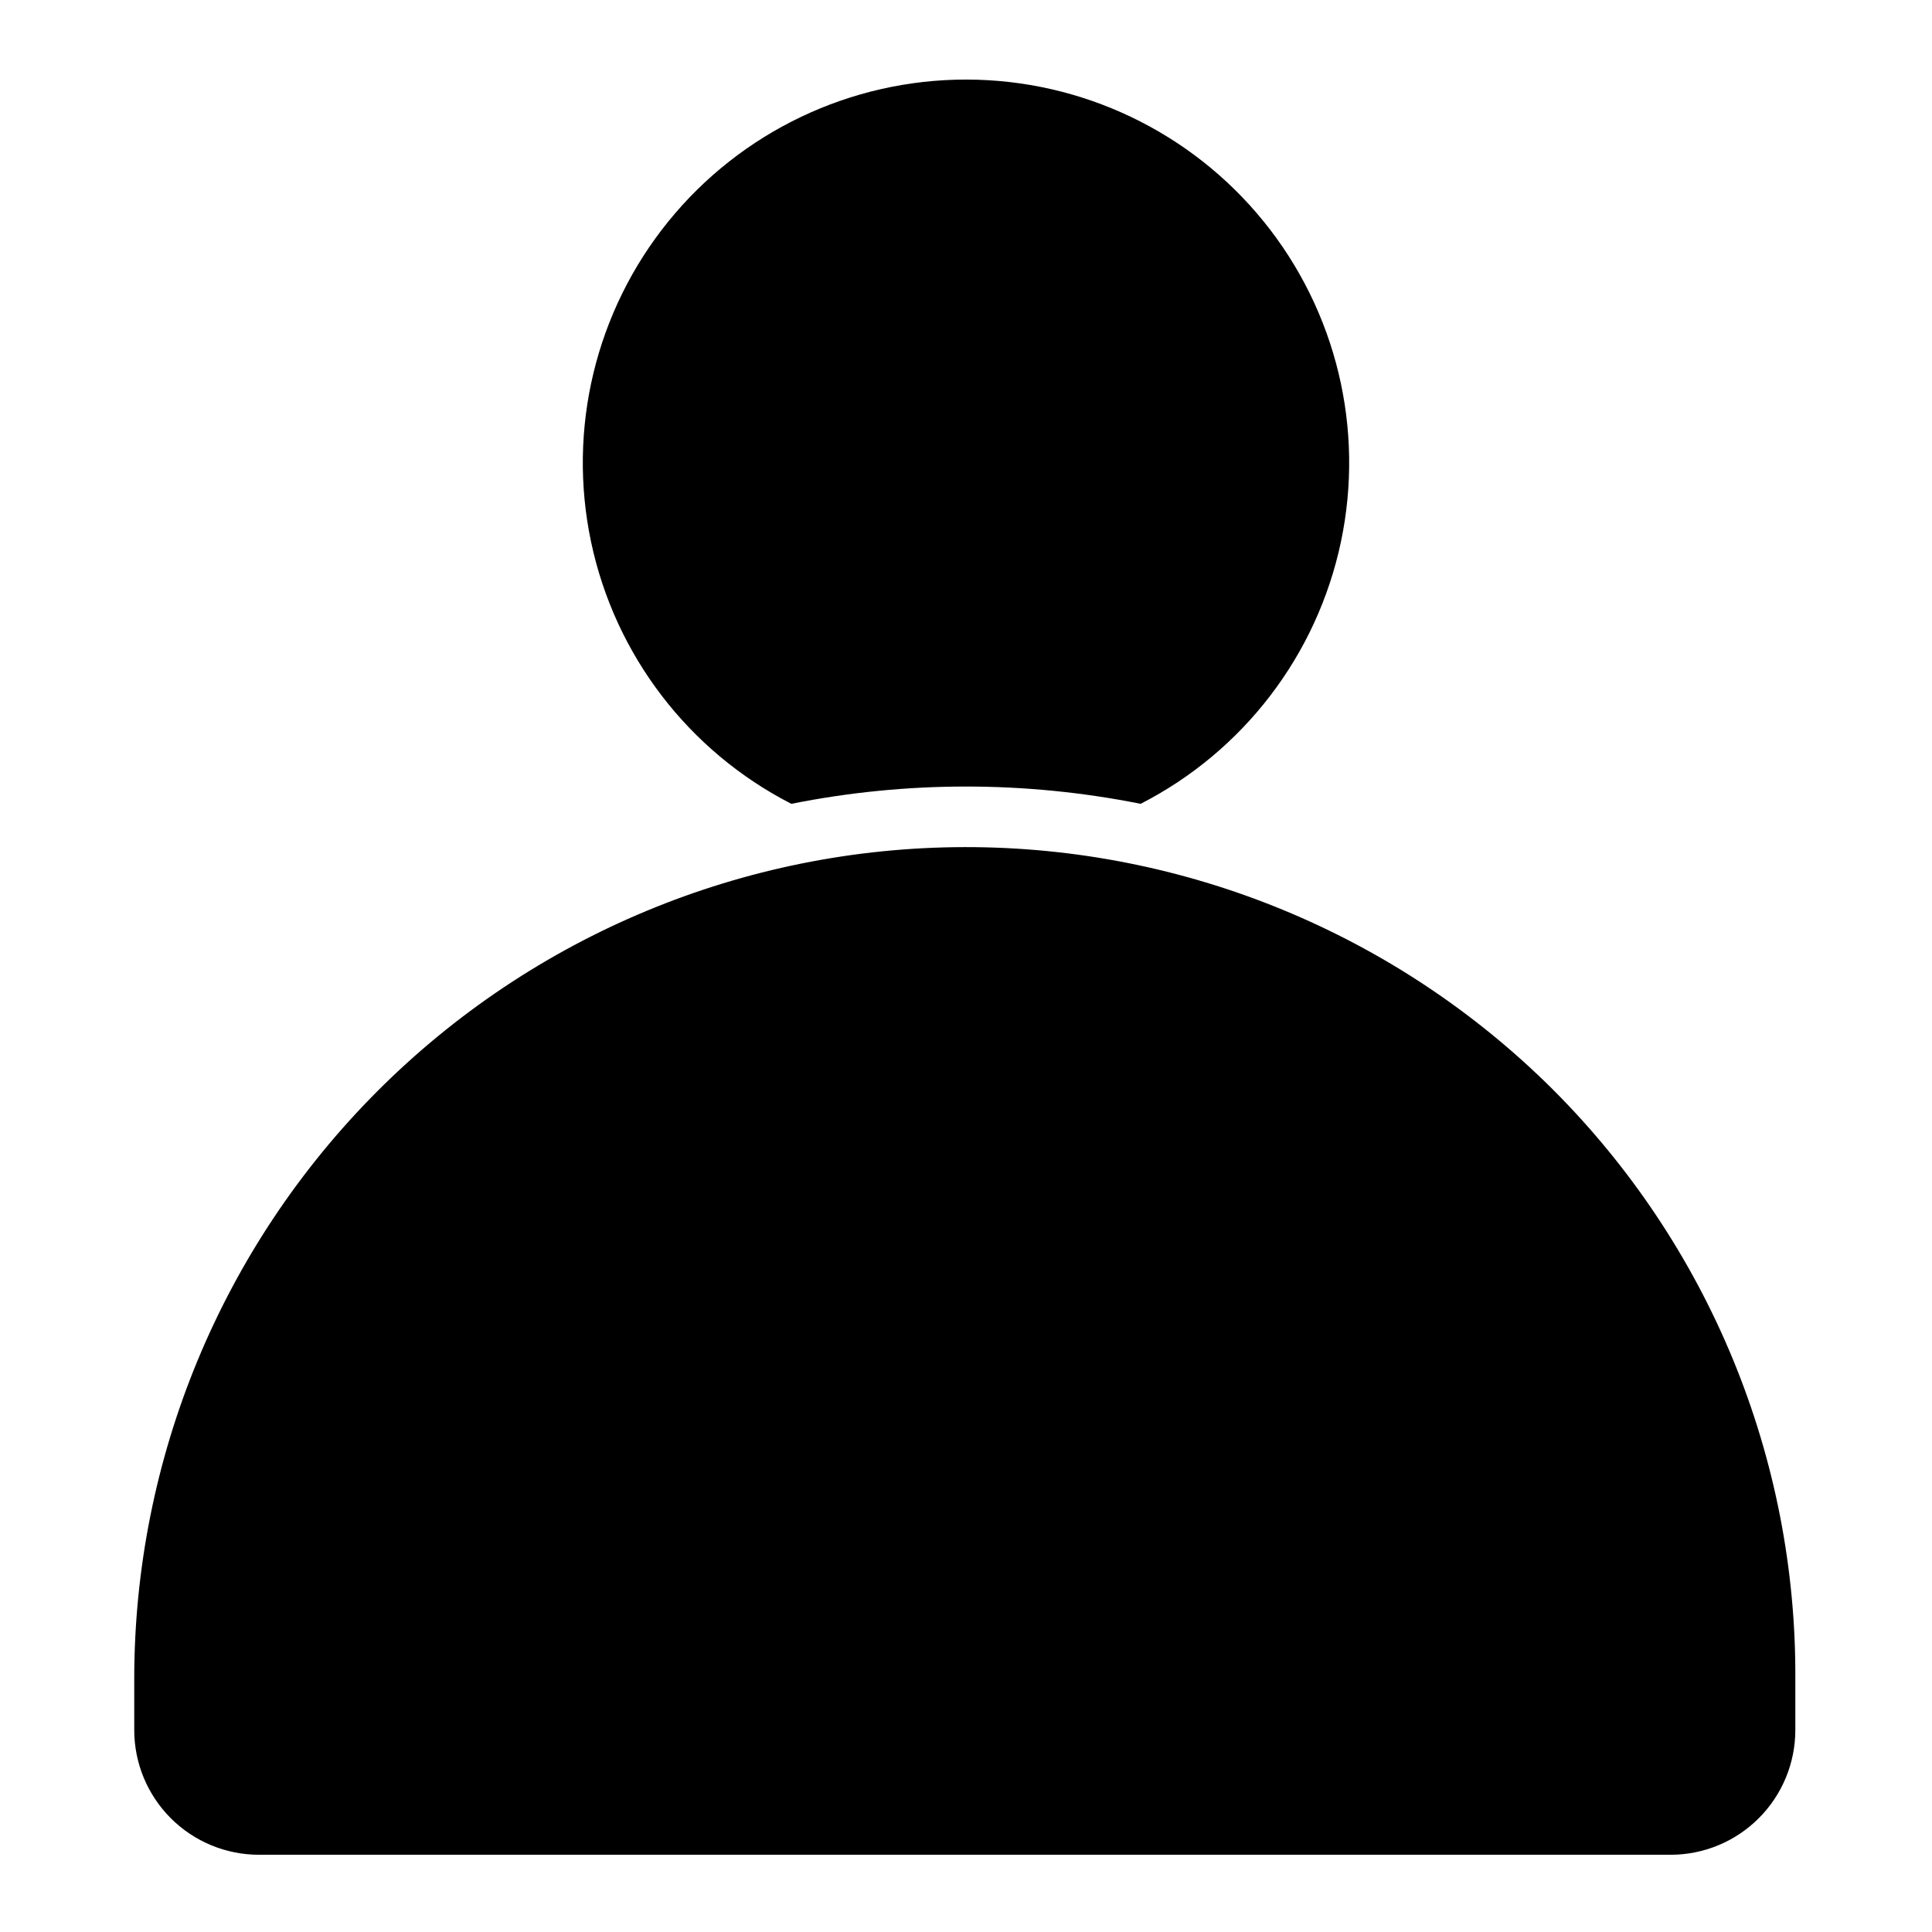
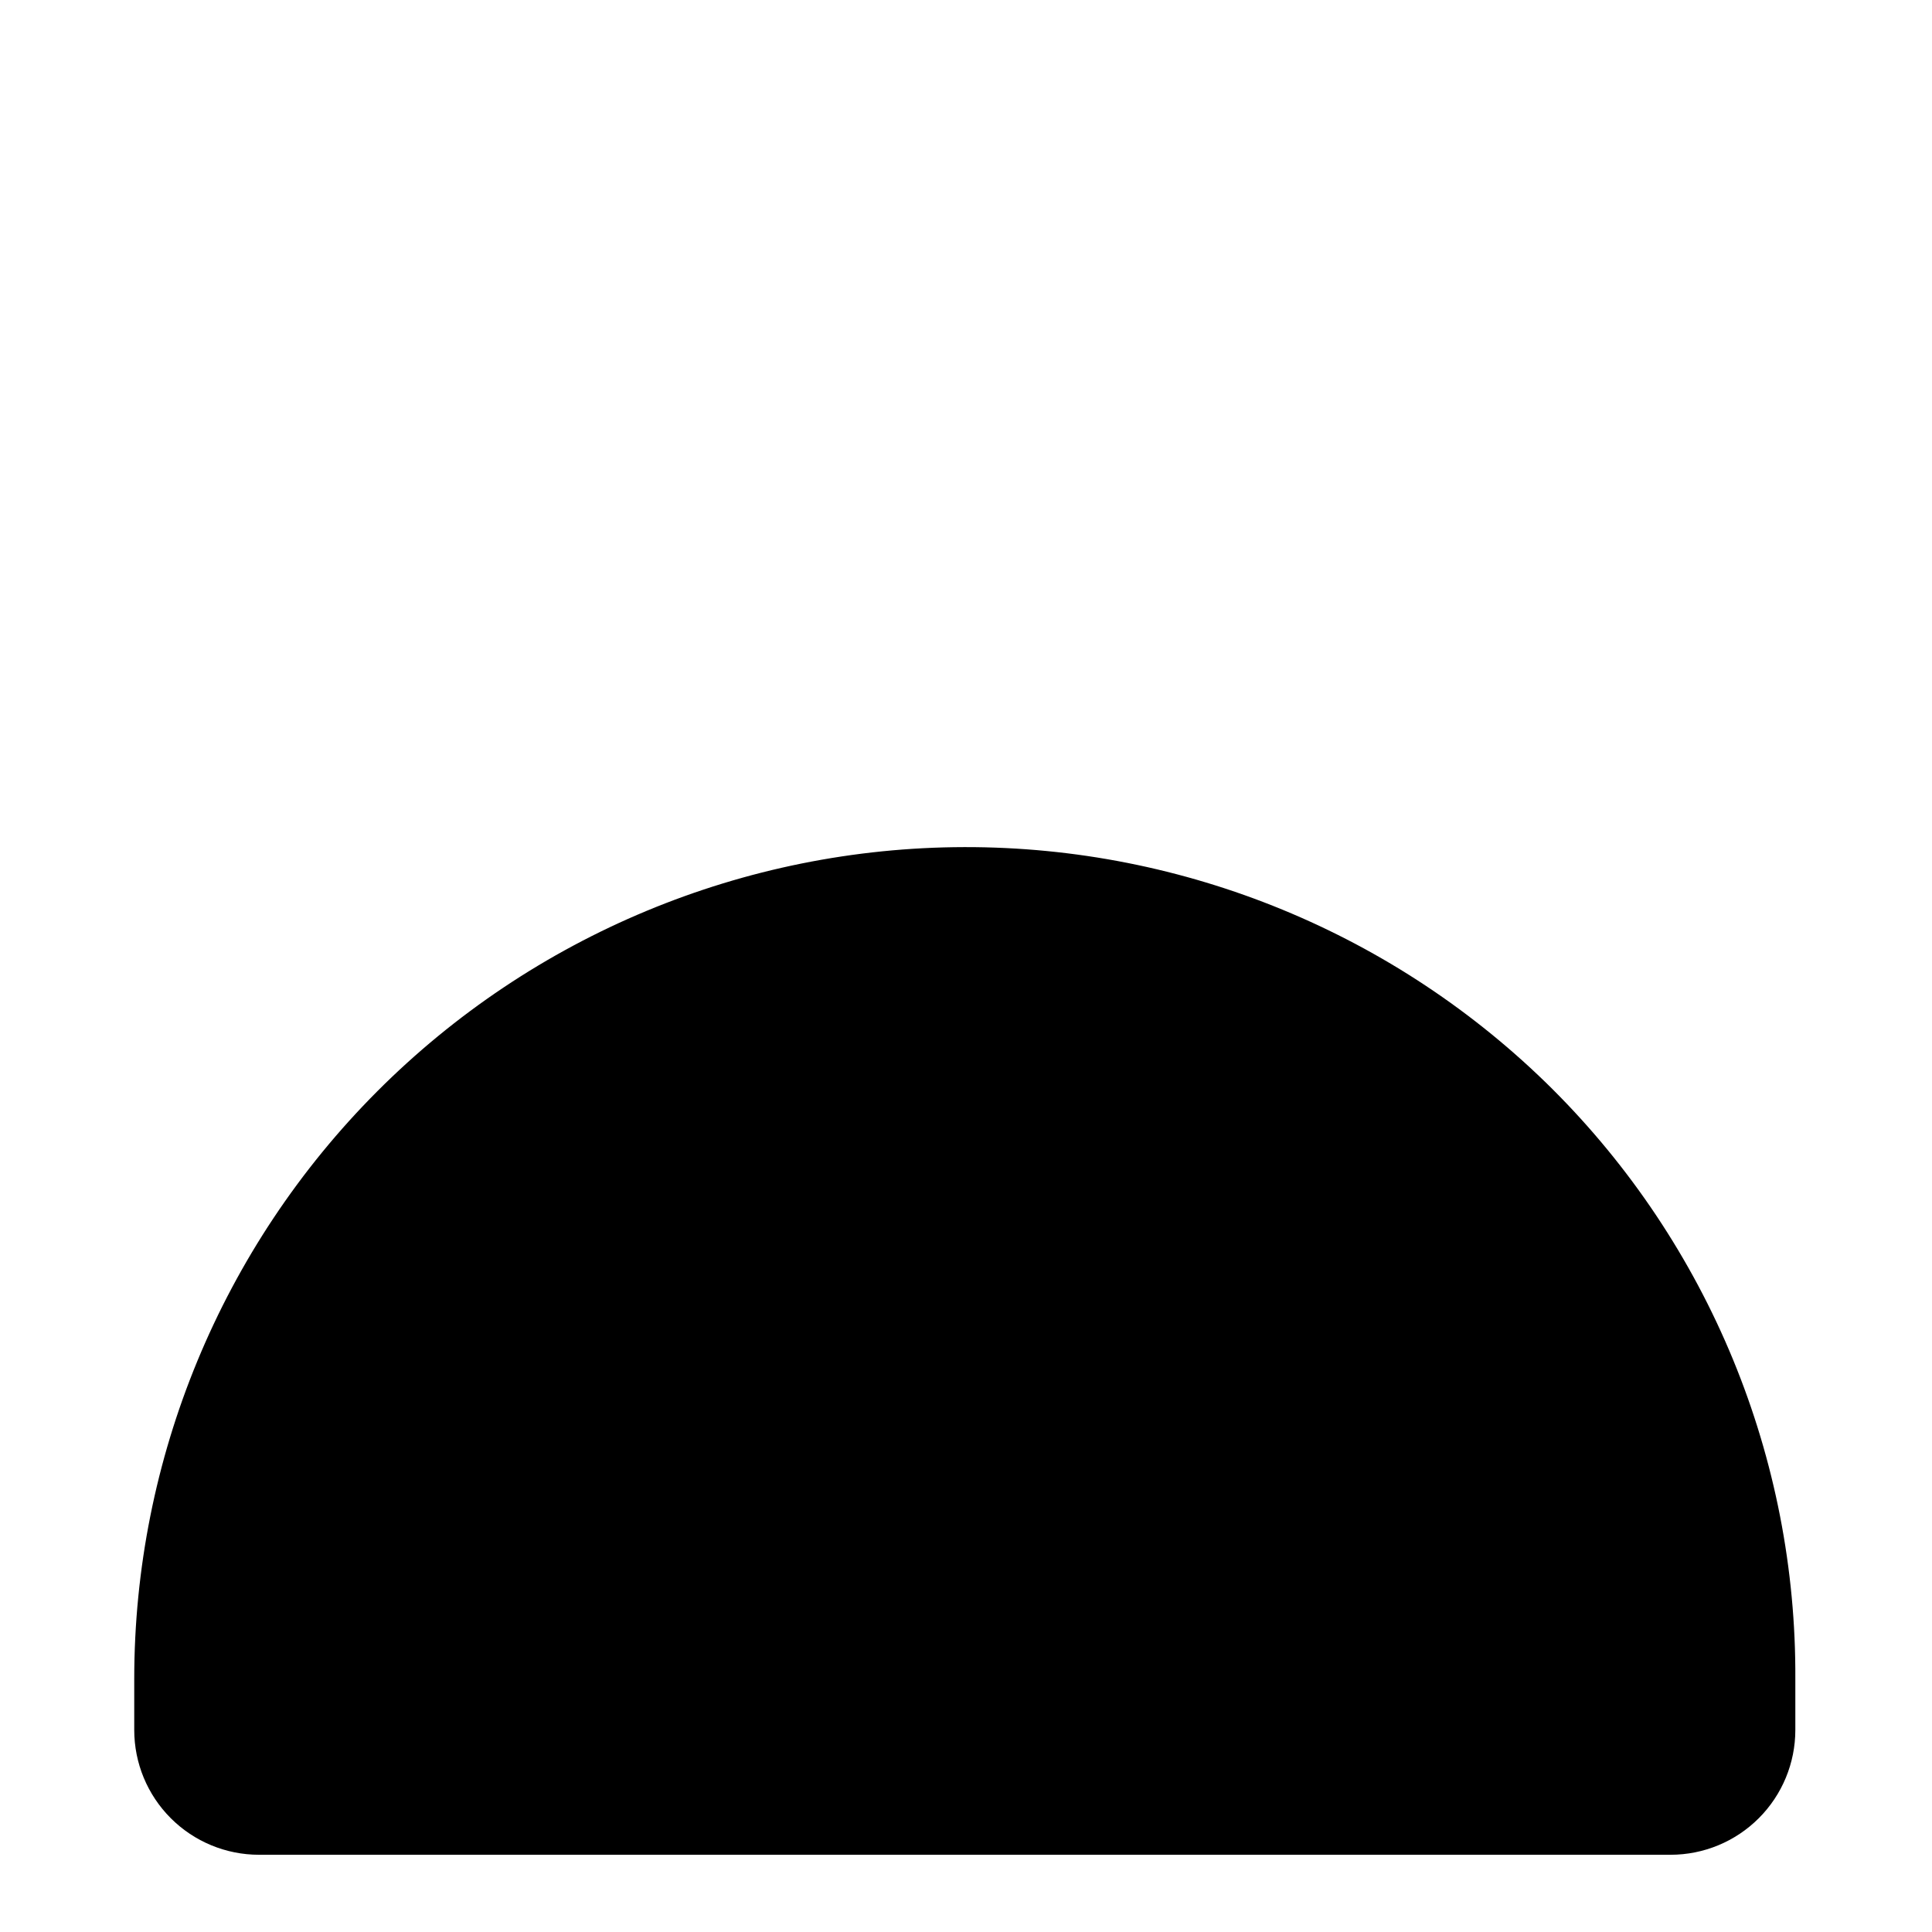
<svg xmlns="http://www.w3.org/2000/svg" fill="#000000" width="800px" height="800px" version="1.1" viewBox="144 144 512 512">
  <g>
-     <path d="m353.71 357.02c30.555-6.106 62.02-6.106 92.574 0 27.25-13.953 46.75-39.453 53.07-69.406 6.324-29.953-1.199-61.16-20.48-84.938-19.285-23.781-48.262-37.59-78.875-37.59s-59.594 13.809-78.875 37.59c-19.281 23.777-26.809 54.984-20.484 84.938s25.82 55.453 53.07 69.406z" />
    <path d="m555.39 432.59c-41.406-41.164-97.449-64.215-155.84-64.098-58.383 0.117-114.34 23.395-155.58 64.723-41.238 41.328-64.398 97.328-64.395 155.71v13.543c0 8.766 3.484 17.176 9.684 23.375 6.199 6.203 14.609 9.688 23.379 9.688h374.08c8.77 0 17.18-3.484 23.379-9.688 6.199-6.199 9.684-14.609 9.684-23.375v-13.543c0.156-29.023-5.457-57.789-16.512-84.629-11.055-26.836-27.328-51.211-47.883-71.707z" />
  </g>
</svg>